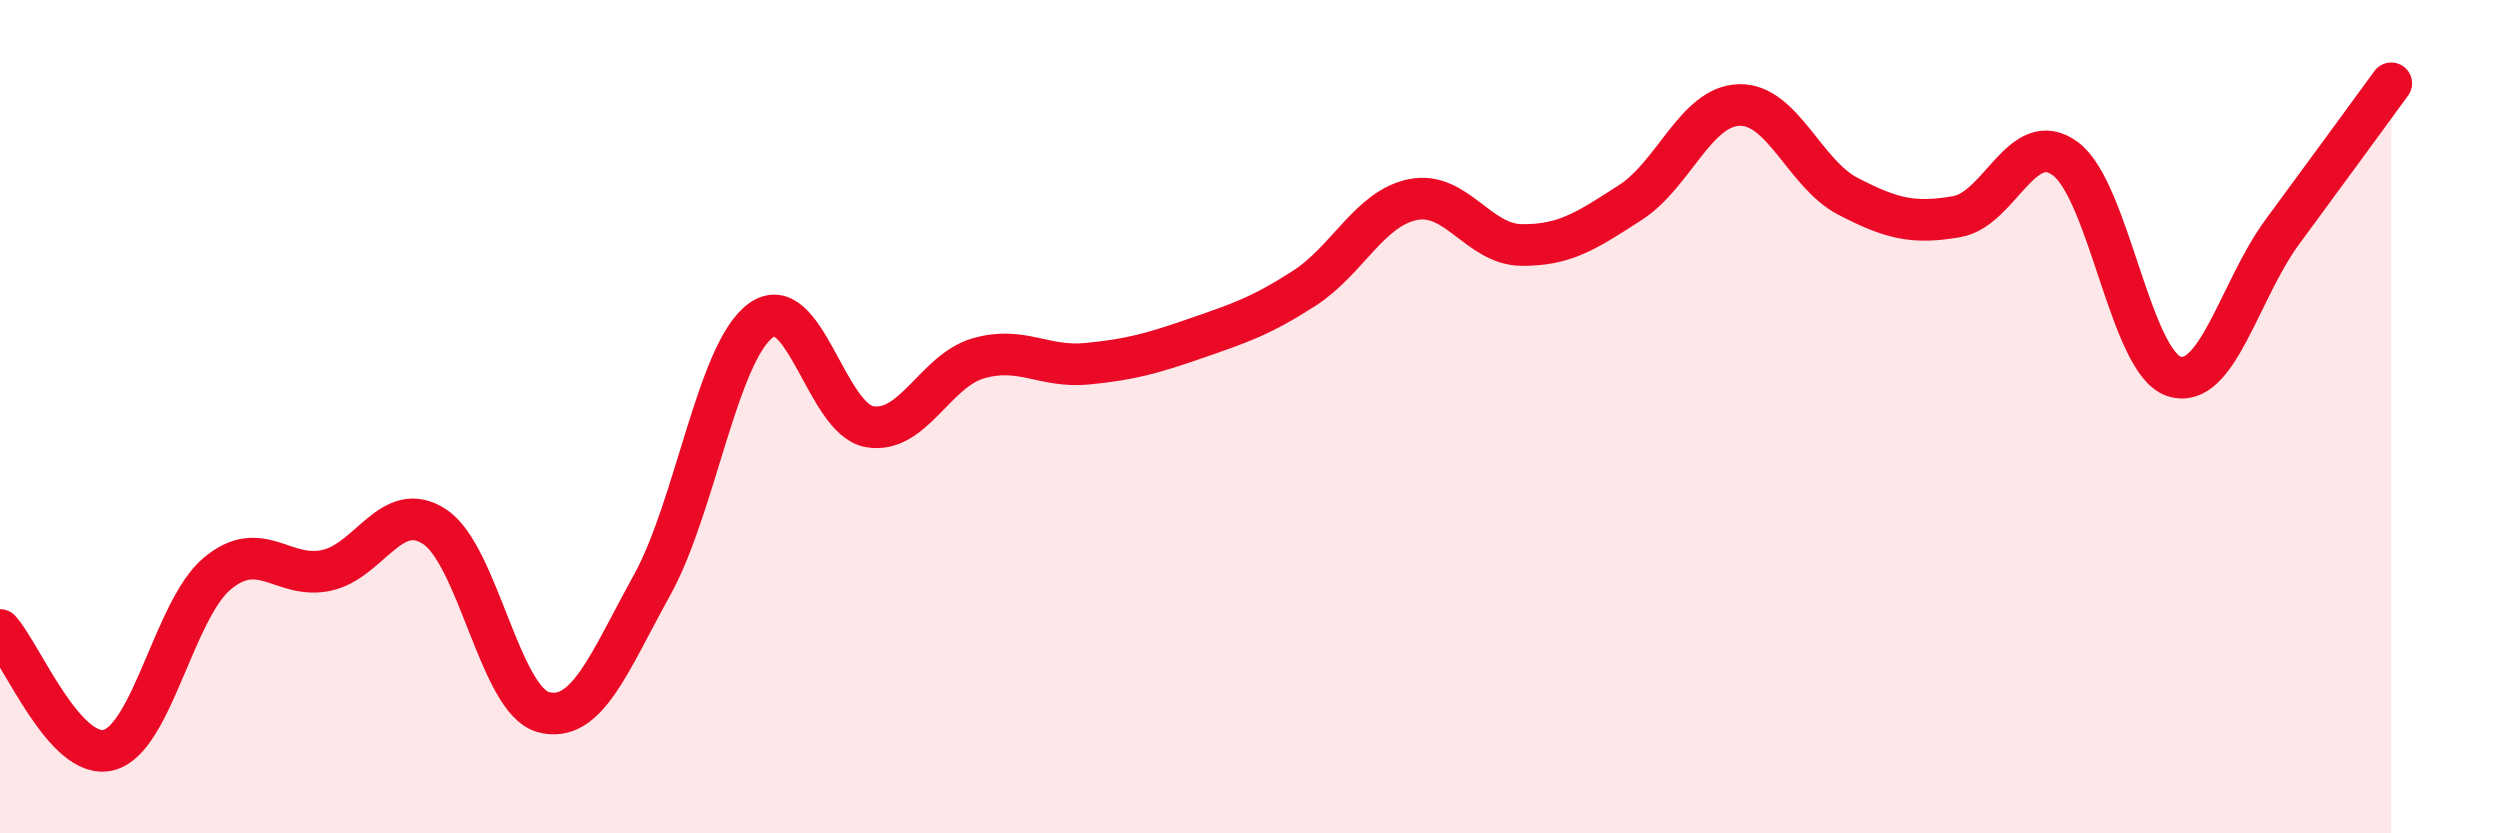
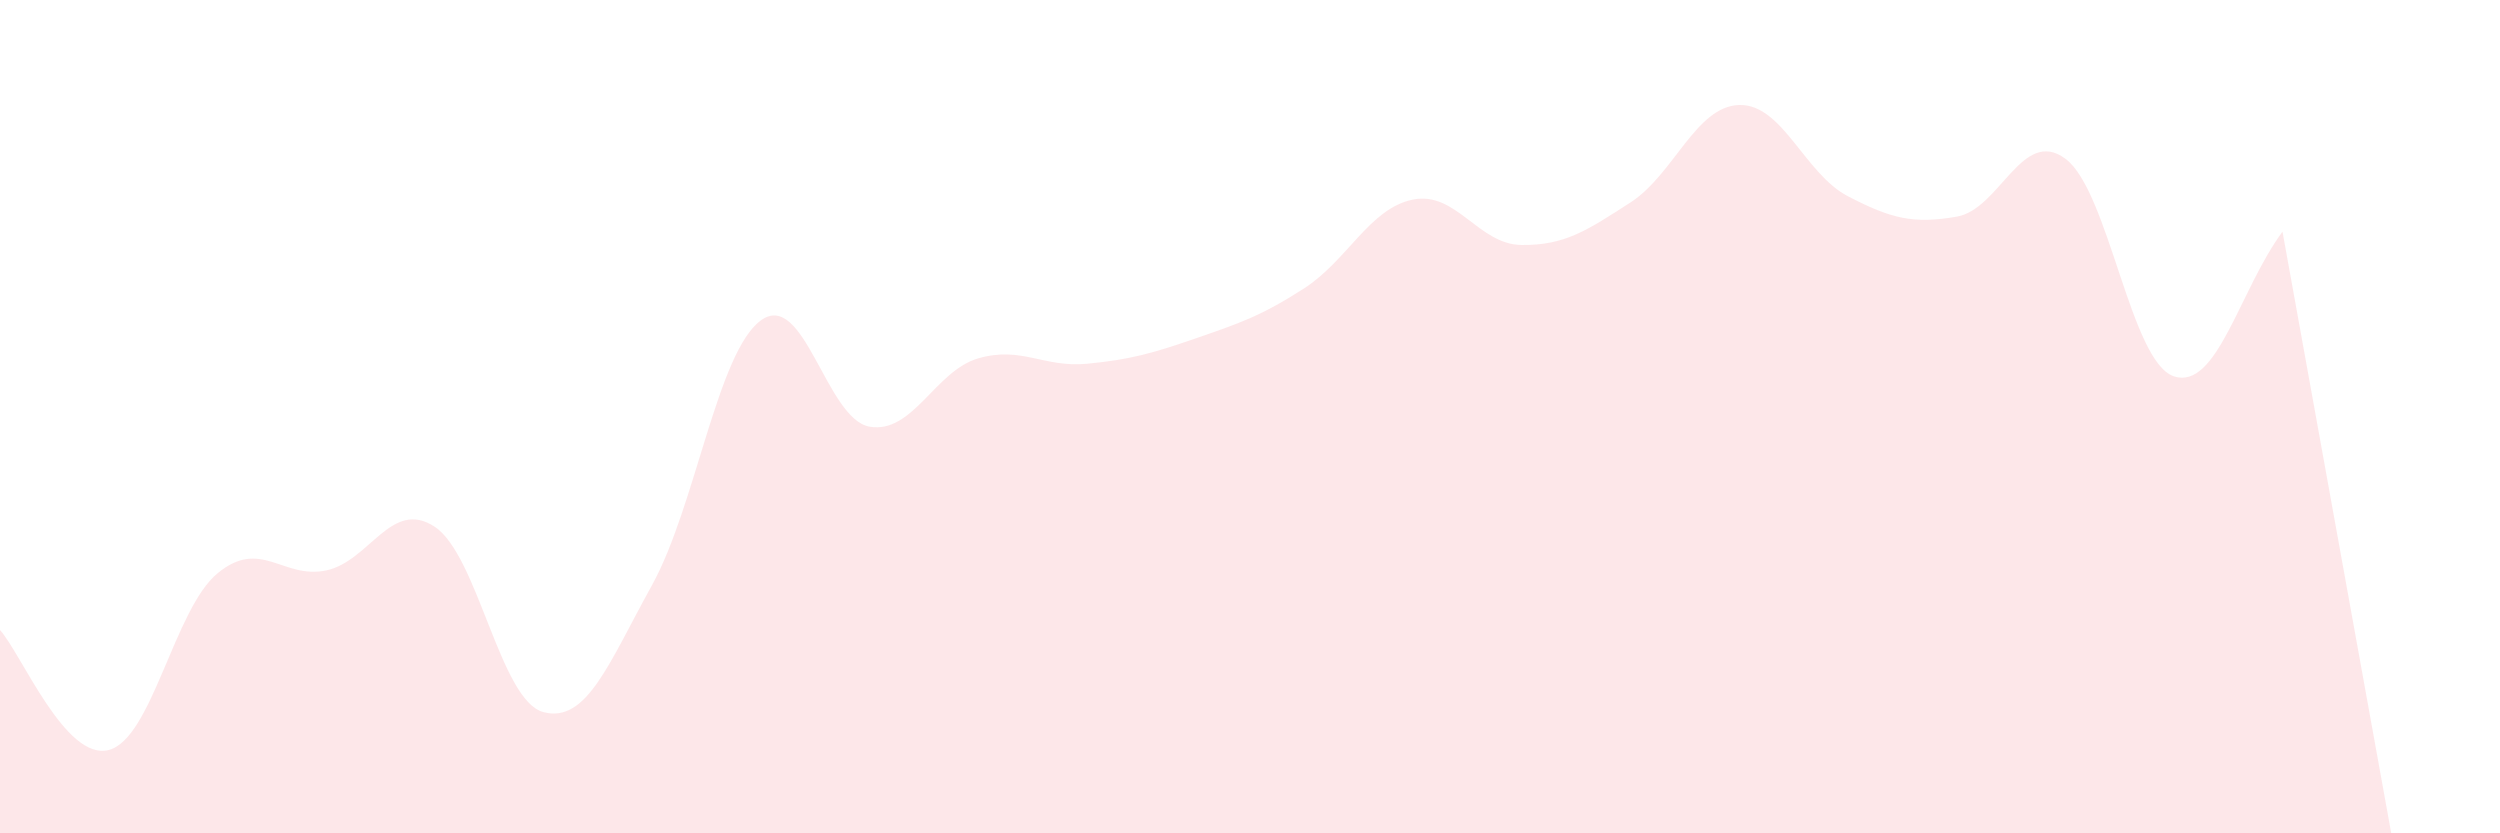
<svg xmlns="http://www.w3.org/2000/svg" width="60" height="20" viewBox="0 0 60 20">
-   <path d="M 0,15.12 C 0.52,15.7 1.57,18.27 2.61,18 C 3.65,17.73 4.18,14.62 5.22,13.76 C 6.26,12.9 6.79,13.91 7.83,13.69 C 8.87,13.47 9.39,11.96 10.43,12.64 C 11.47,13.32 12,16.81 13.04,17.09 C 14.08,17.37 14.61,15.92 15.65,14.04 C 16.69,12.16 17.22,8.45 18.26,7.69 C 19.3,6.93 19.83,10.06 20.87,10.24 C 21.91,10.42 22.44,8.9 23.48,8.6 C 24.52,8.3 25.05,8.83 26.09,8.73 C 27.13,8.63 27.66,8.48 28.7,8.12 C 29.74,7.76 30.26,7.59 31.3,6.92 C 32.34,6.25 32.87,5 33.91,4.79 C 34.95,4.58 35.48,5.87 36.52,5.88 C 37.56,5.89 38.09,5.53 39.13,4.86 C 40.17,4.19 40.7,2.55 41.74,2.52 C 42.78,2.49 43.31,4.17 44.35,4.71 C 45.39,5.25 45.92,5.38 46.96,5.2 C 48,5.02 48.53,3.04 49.57,3.81 C 50.61,4.58 51.13,8.68 52.17,9.03 C 53.21,9.38 53.74,6.97 54.78,5.56 C 55.82,4.15 56.87,2.71 57.39,2L57.39 20L0 20Z" fill="#EB0A25" opacity="0.1" stroke-linecap="round" stroke-linejoin="round" />
-   <path d="M 0,15.12 C 0.52,15.7 1.57,18.27 2.61,18 C 3.65,17.73 4.18,14.62 5.22,13.76 C 6.26,12.9 6.79,13.91 7.83,13.69 C 8.87,13.47 9.39,11.96 10.43,12.64 C 11.47,13.32 12,16.81 13.04,17.09 C 14.08,17.37 14.61,15.92 15.65,14.04 C 16.69,12.16 17.22,8.45 18.26,7.69 C 19.3,6.93 19.83,10.06 20.87,10.24 C 21.91,10.42 22.44,8.9 23.48,8.6 C 24.52,8.3 25.05,8.83 26.09,8.73 C 27.13,8.63 27.66,8.48 28.7,8.12 C 29.74,7.76 30.26,7.59 31.3,6.92 C 32.34,6.25 32.87,5 33.91,4.79 C 34.95,4.58 35.48,5.87 36.52,5.88 C 37.56,5.89 38.09,5.53 39.13,4.86 C 40.17,4.19 40.7,2.55 41.74,2.52 C 42.78,2.49 43.31,4.17 44.35,4.71 C 45.39,5.25 45.92,5.38 46.96,5.2 C 48,5.02 48.53,3.04 49.57,3.81 C 50.61,4.58 51.13,8.68 52.17,9.03 C 53.21,9.38 53.74,6.97 54.78,5.56 C 55.82,4.15 56.87,2.71 57.39,2" stroke="#EB0A25" stroke-width="1" fill="none" stroke-linecap="round" stroke-linejoin="round" />
+   <path d="M 0,15.12 C 0.52,15.7 1.57,18.27 2.61,18 C 3.65,17.73 4.18,14.62 5.22,13.76 C 6.26,12.9 6.79,13.91 7.83,13.69 C 8.87,13.47 9.39,11.96 10.43,12.64 C 11.47,13.32 12,16.81 13.04,17.09 C 14.08,17.37 14.61,15.92 15.65,14.04 C 16.69,12.16 17.22,8.45 18.26,7.69 C 19.3,6.93 19.83,10.06 20.87,10.24 C 21.91,10.42 22.44,8.9 23.48,8.6 C 24.52,8.3 25.05,8.83 26.09,8.73 C 27.13,8.63 27.66,8.48 28.7,8.12 C 29.74,7.76 30.26,7.59 31.3,6.92 C 32.34,6.25 32.87,5 33.91,4.79 C 34.95,4.58 35.48,5.87 36.52,5.88 C 37.56,5.89 38.09,5.53 39.13,4.86 C 40.17,4.19 40.7,2.55 41.74,2.52 C 42.78,2.49 43.31,4.17 44.35,4.71 C 45.39,5.25 45.92,5.38 46.96,5.2 C 48,5.02 48.53,3.04 49.57,3.81 C 50.61,4.58 51.13,8.68 52.17,9.03 C 53.21,9.38 53.74,6.97 54.78,5.56 L57.39 20L0 20Z" fill="#EB0A25" opacity="0.1" stroke-linecap="round" stroke-linejoin="round" />
</svg>